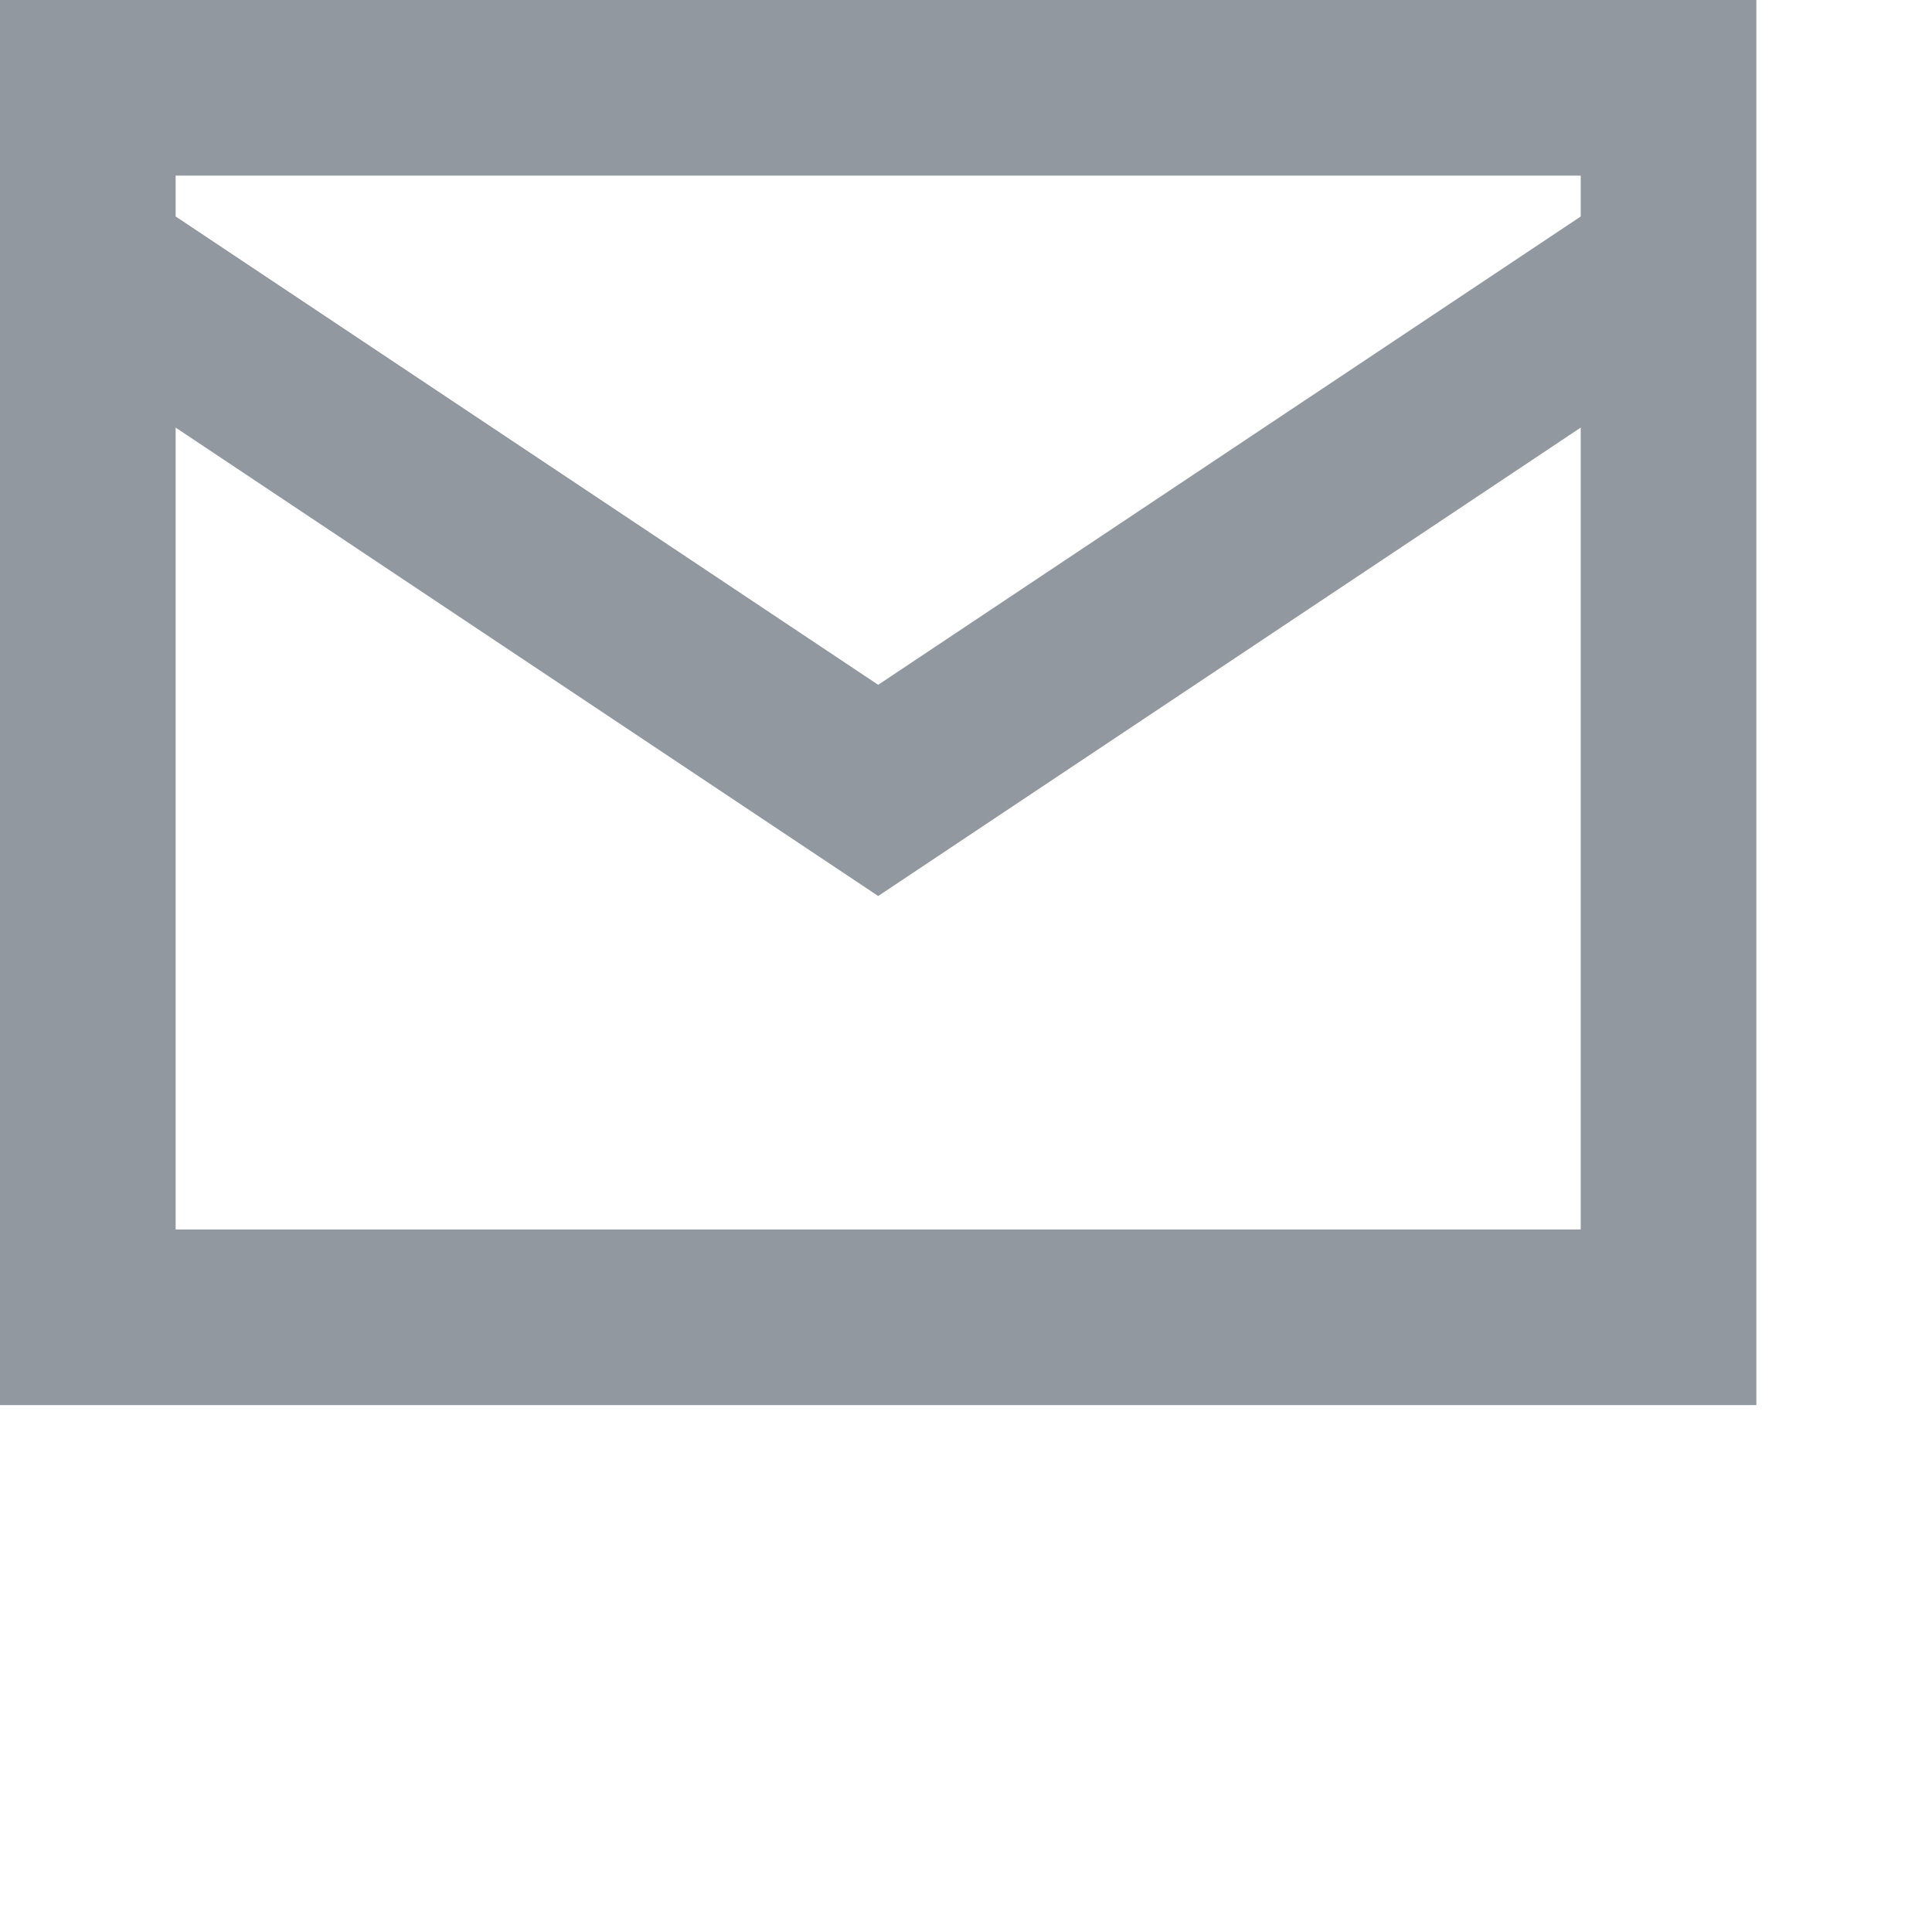
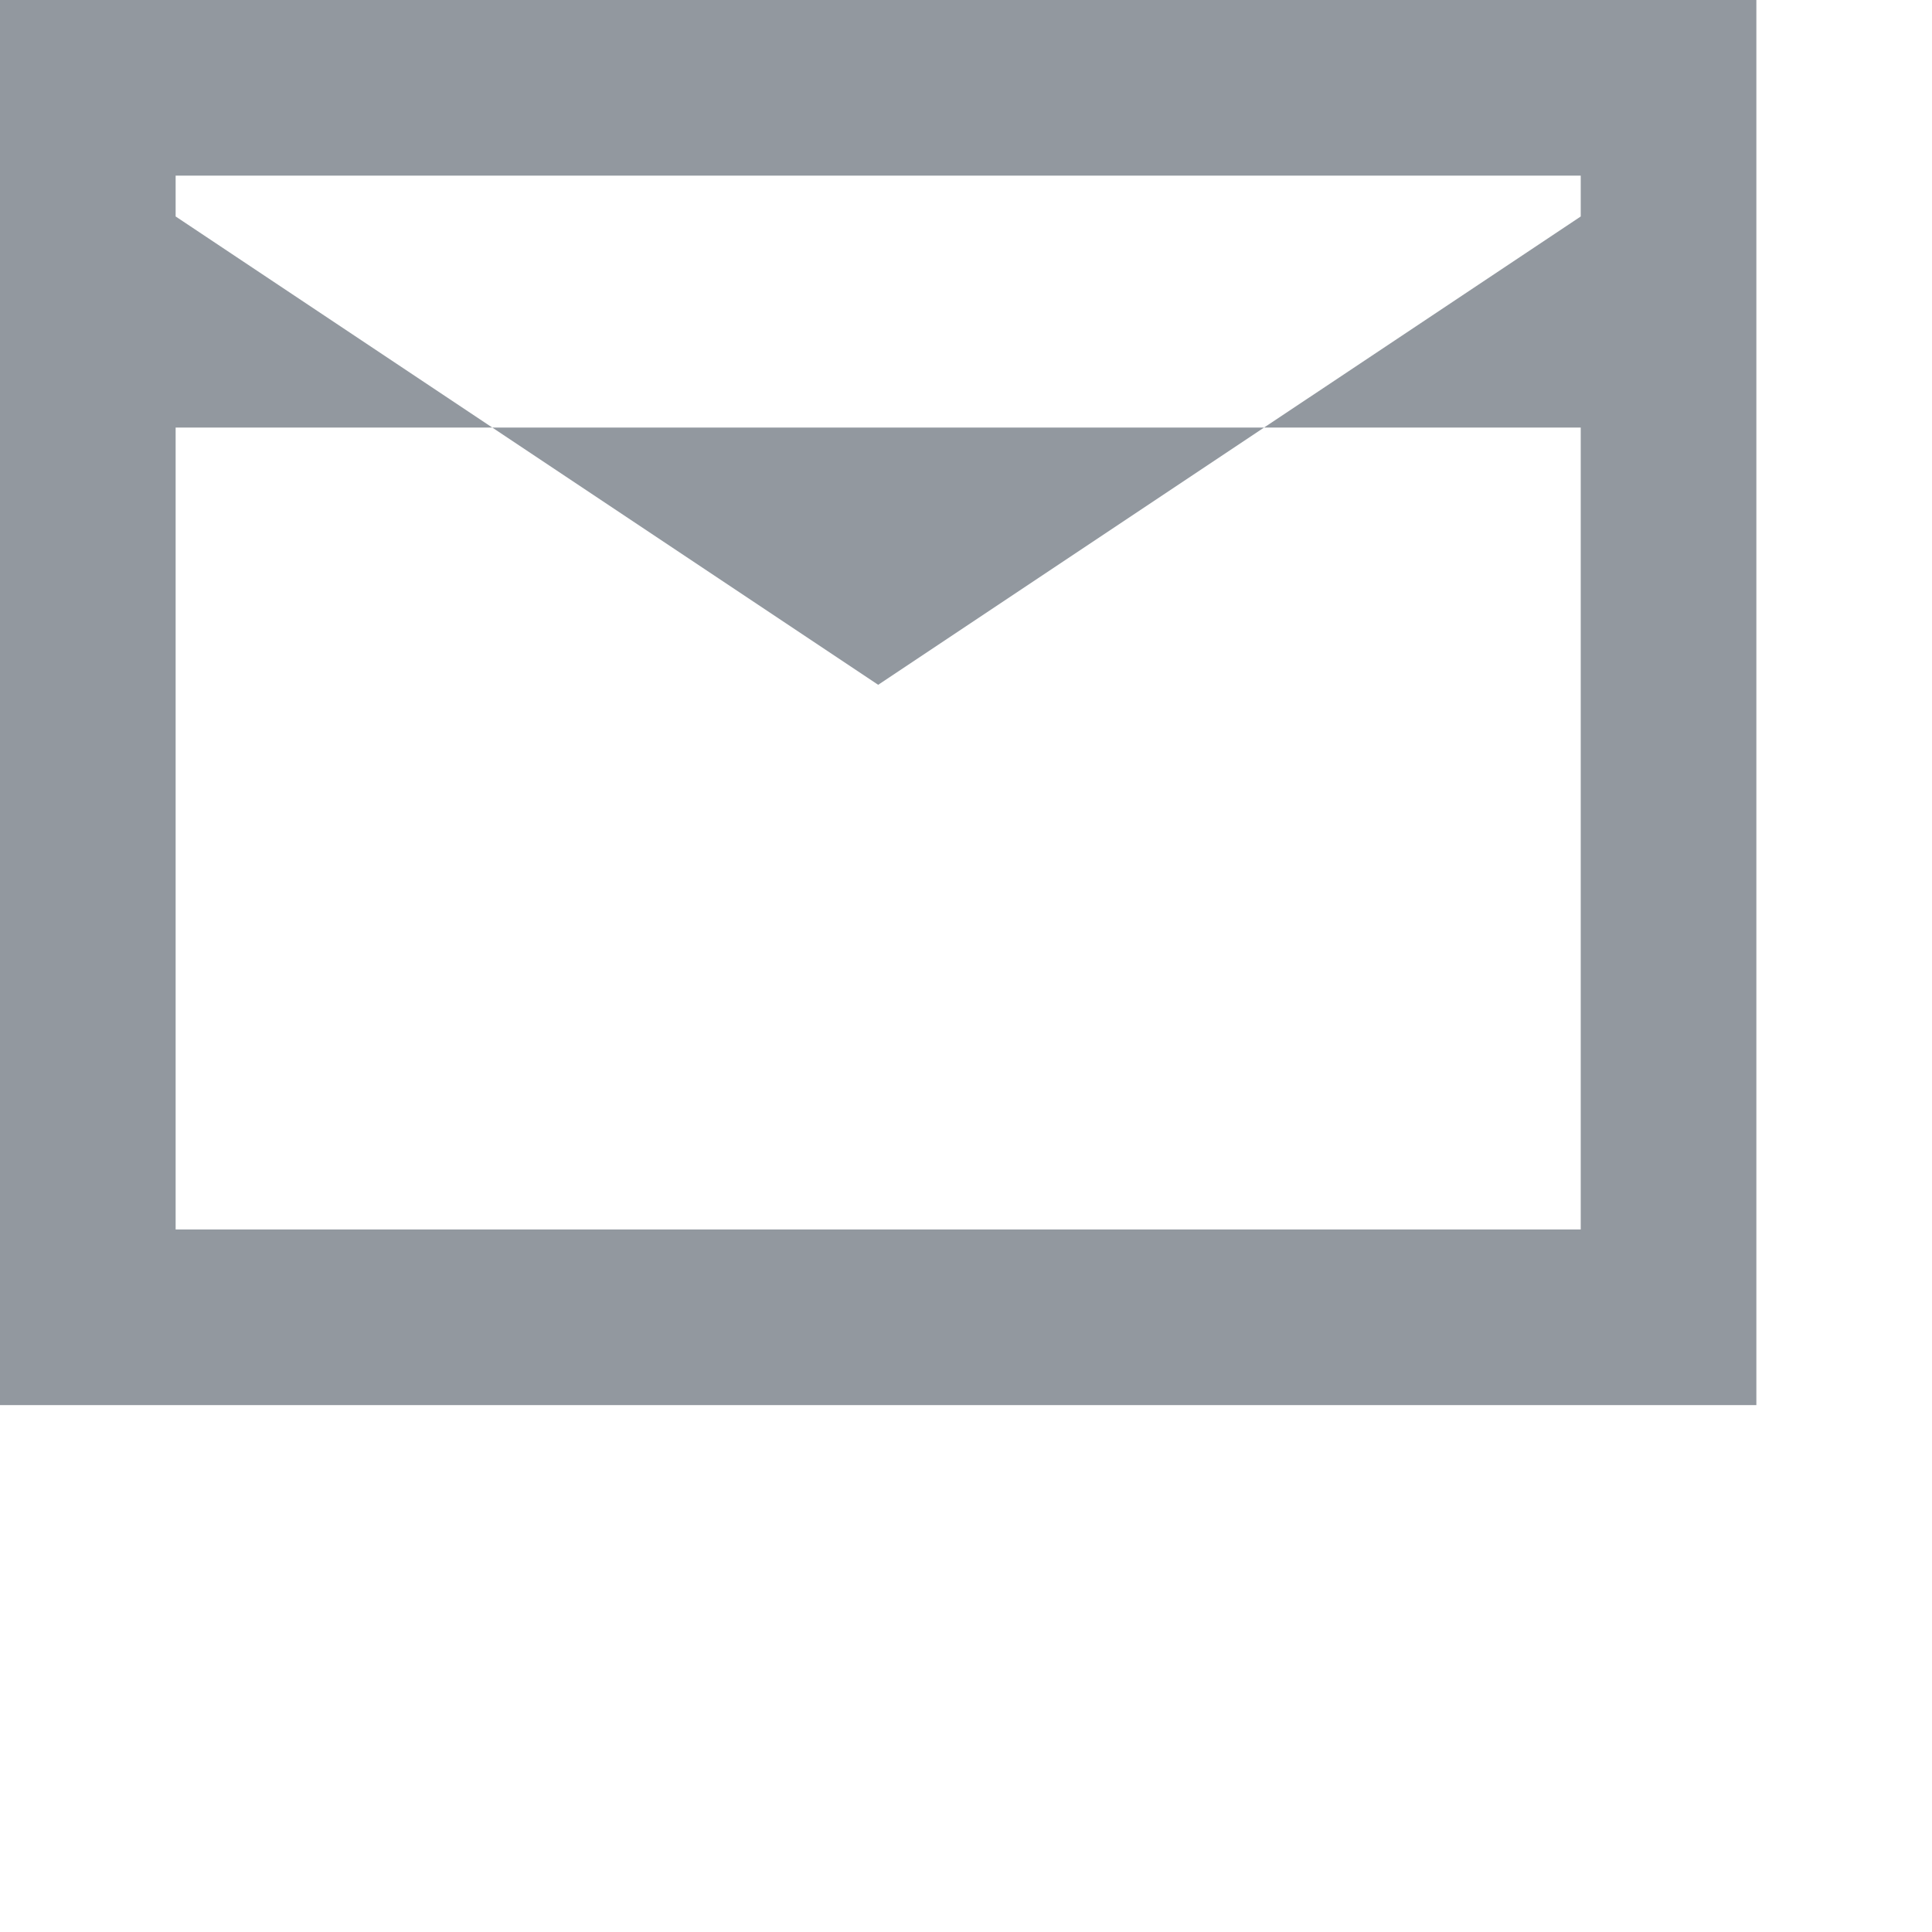
<svg xmlns="http://www.w3.org/2000/svg" width="22" height="22" viewBox="0 0 22 22" fill="none">
-   <path fill-rule="evenodd" clip-rule="evenodd" d="M0 0V16H20V0H0ZM18 2V2.465L10 7.798L2 2.465V2H18ZM2 14V4.869L10 10.203L18 4.869V14H2Z" fill="#92989F" />
+   <path fill-rule="evenodd" clip-rule="evenodd" d="M0 0V16H20V0H0ZM18 2V2.465L10 7.798L2 2.465V2H18ZM2 14V4.869L18 4.869V14H2Z" fill="#92989F" />
</svg>